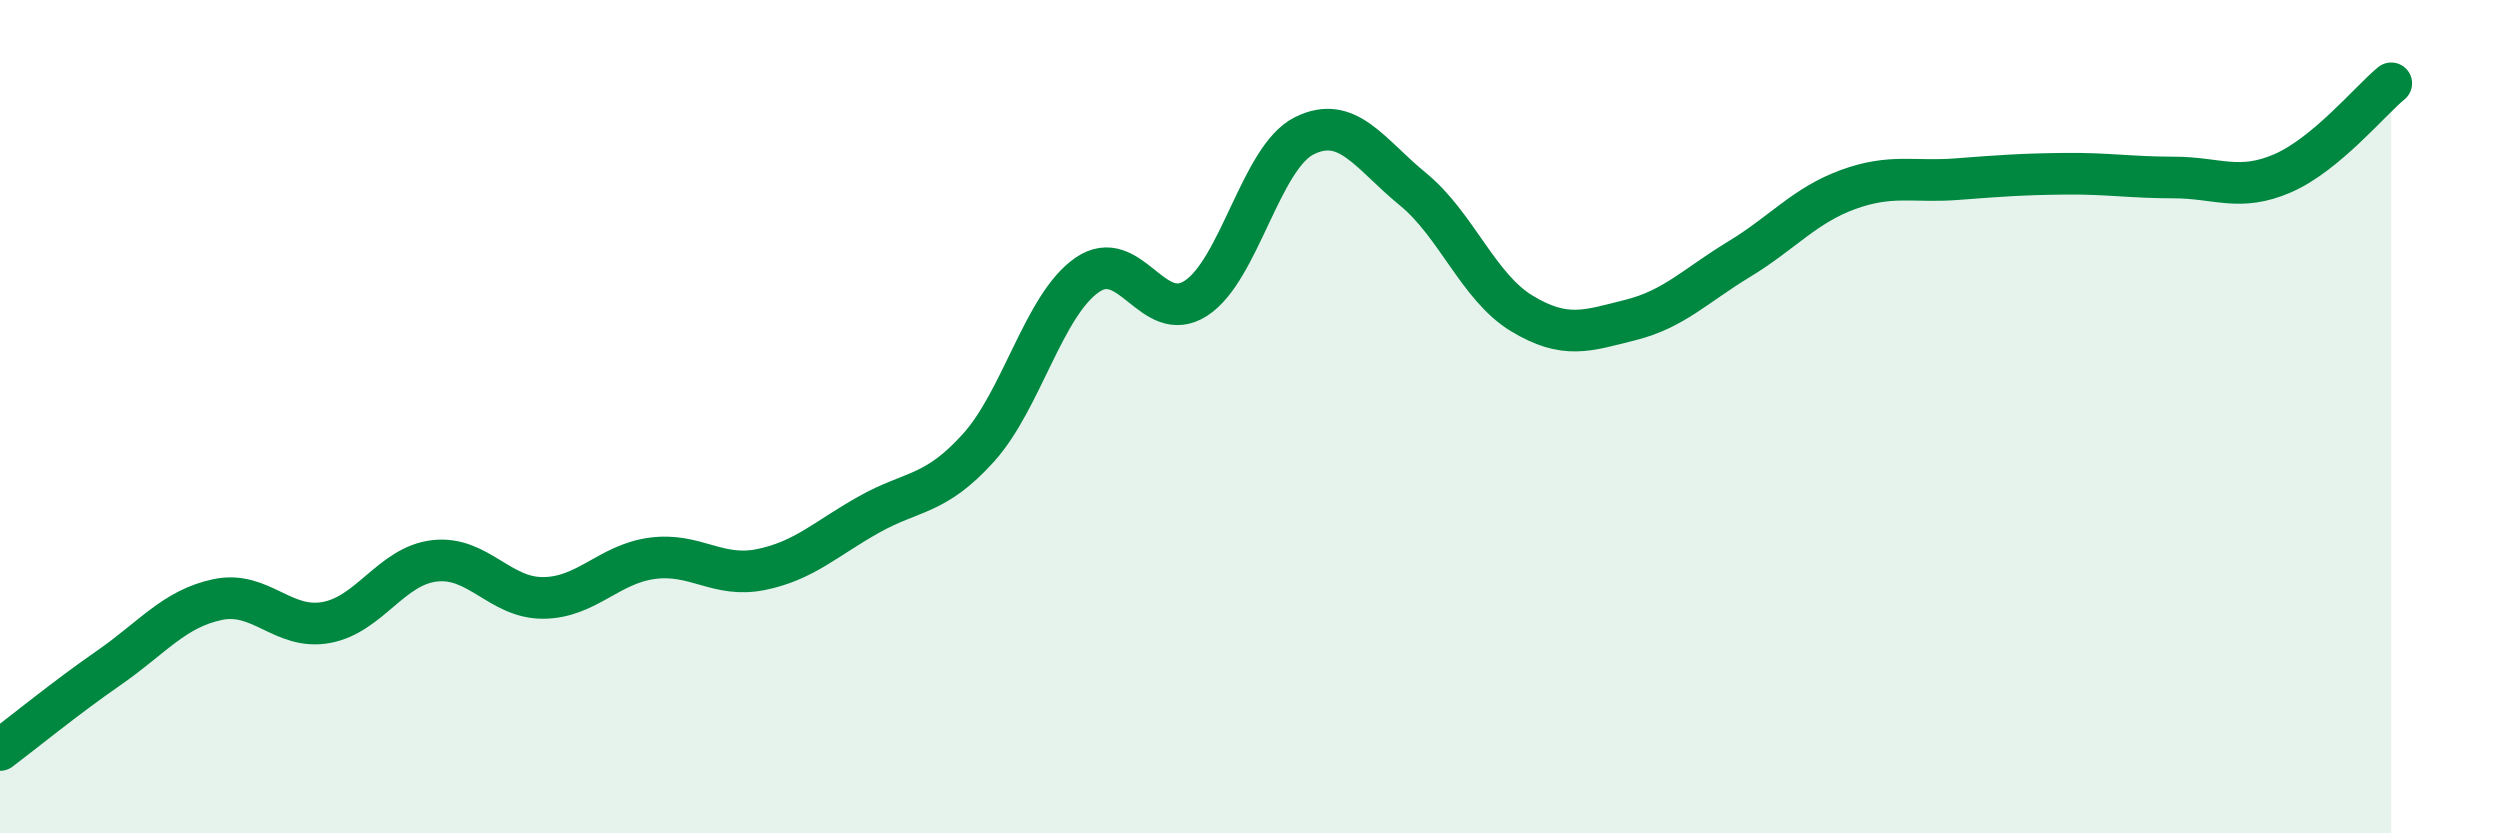
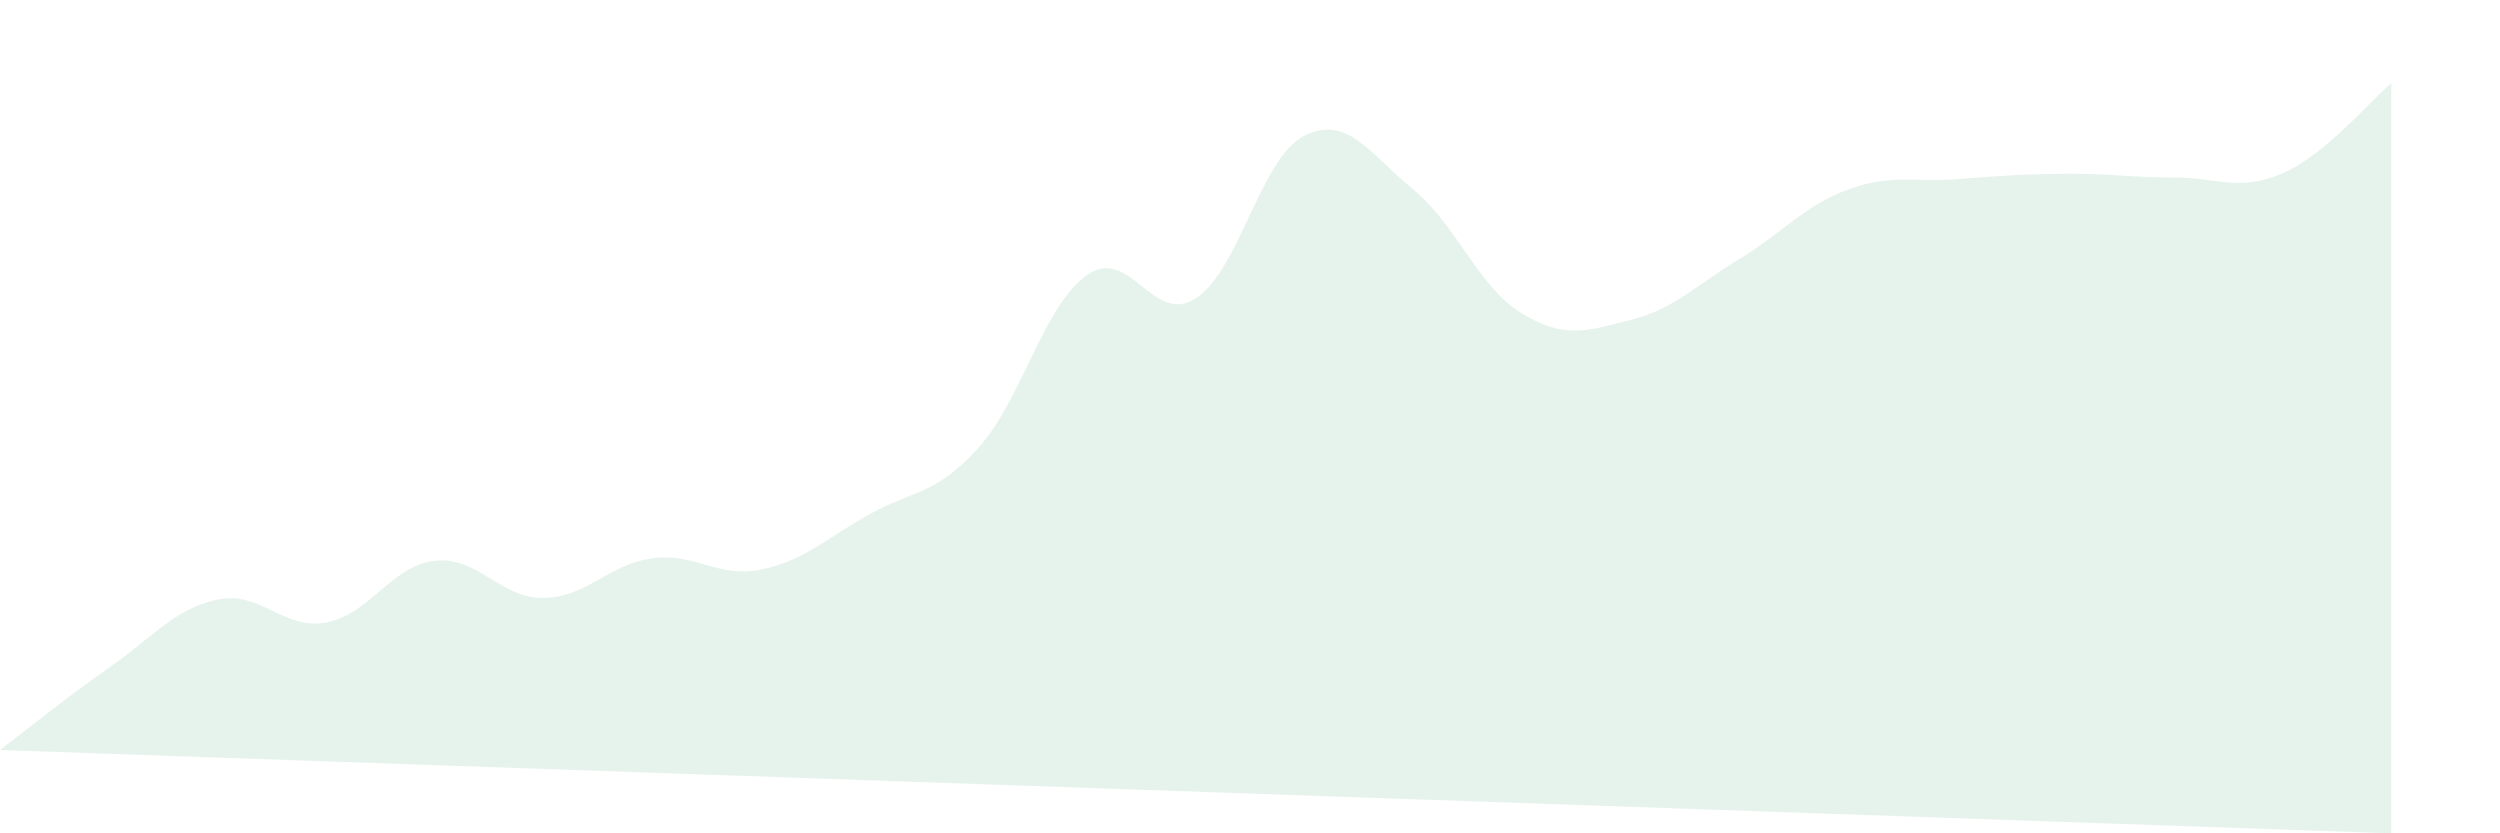
<svg xmlns="http://www.w3.org/2000/svg" width="60" height="20" viewBox="0 0 60 20">
-   <path d="M 0,18 C 0.52,17.61 1.57,16.75 2.61,16.03 C 3.65,15.31 4.18,14.61 5.22,14.39 C 6.26,14.17 6.79,15.13 7.83,14.94 C 8.87,14.75 9.39,13.58 10.43,13.46 C 11.47,13.34 12,14.36 13.04,14.35 C 14.08,14.34 14.61,13.54 15.65,13.4 C 16.69,13.26 17.22,13.88 18.26,13.67 C 19.3,13.46 19.83,12.92 20.87,12.34 C 21.91,11.76 22.44,11.9 23.48,10.75 C 24.52,9.6 25.05,7.32 26.09,6.6 C 27.13,5.88 27.66,7.83 28.7,7.16 C 29.74,6.49 30.26,3.78 31.3,3.26 C 32.34,2.74 32.87,3.69 33.91,4.54 C 34.95,5.39 35.48,6.89 36.52,7.52 C 37.56,8.15 38.09,7.94 39.13,7.68 C 40.17,7.42 40.7,6.85 41.74,6.22 C 42.78,5.59 43.31,4.93 44.35,4.55 C 45.39,4.17 45.92,4.38 46.96,4.3 C 48,4.22 48.53,4.18 49.57,4.17 C 50.61,4.16 51.13,4.26 52.17,4.26 C 53.21,4.26 53.74,4.61 54.78,4.16 C 55.82,3.71 56.87,2.43 57.39,2L57.39 20L0 20Z" fill="#008740" opacity="0.1" stroke-linecap="round" stroke-linejoin="round" />
-   <path d="M 0,18 C 0.52,17.61 1.57,16.75 2.61,16.03 C 3.65,15.31 4.18,14.61 5.22,14.39 C 6.26,14.17 6.79,15.13 7.83,14.94 C 8.87,14.75 9.39,13.58 10.43,13.46 C 11.47,13.34 12,14.36 13.04,14.35 C 14.08,14.34 14.61,13.54 15.65,13.4 C 16.69,13.26 17.22,13.88 18.26,13.67 C 19.3,13.46 19.83,12.92 20.87,12.34 C 21.91,11.76 22.44,11.9 23.48,10.75 C 24.52,9.6 25.05,7.32 26.09,6.6 C 27.13,5.88 27.66,7.83 28.7,7.16 C 29.74,6.49 30.26,3.78 31.3,3.26 C 32.34,2.74 32.87,3.69 33.91,4.54 C 34.95,5.39 35.48,6.89 36.52,7.52 C 37.56,8.15 38.09,7.94 39.13,7.68 C 40.17,7.42 40.7,6.85 41.74,6.22 C 42.78,5.59 43.31,4.93 44.35,4.55 C 45.39,4.17 45.92,4.38 46.96,4.3 C 48,4.22 48.53,4.18 49.57,4.17 C 50.61,4.16 51.13,4.26 52.17,4.26 C 53.21,4.26 53.74,4.61 54.78,4.16 C 55.82,3.71 56.87,2.43 57.39,2" stroke="#008740" stroke-width="1" fill="none" stroke-linecap="round" stroke-linejoin="round" />
+   <path d="M 0,18 C 0.52,17.61 1.57,16.75 2.61,16.03 C 3.65,15.31 4.18,14.61 5.22,14.39 C 6.26,14.17 6.79,15.13 7.83,14.94 C 8.87,14.75 9.39,13.58 10.43,13.46 C 11.47,13.34 12,14.36 13.04,14.35 C 14.08,14.34 14.61,13.54 15.65,13.4 C 16.69,13.26 17.22,13.88 18.26,13.67 C 19.3,13.46 19.83,12.92 20.87,12.34 C 21.91,11.76 22.44,11.9 23.48,10.75 C 24.52,9.6 25.05,7.32 26.09,6.6 C 27.13,5.88 27.66,7.83 28.7,7.16 C 29.74,6.49 30.26,3.78 31.3,3.26 C 32.34,2.74 32.87,3.69 33.91,4.54 C 34.95,5.39 35.48,6.89 36.52,7.52 C 37.56,8.15 38.09,7.94 39.13,7.68 C 40.17,7.42 40.7,6.85 41.74,6.22 C 42.78,5.59 43.31,4.93 44.35,4.55 C 45.39,4.17 45.92,4.38 46.96,4.3 C 48,4.22 48.53,4.18 49.57,4.17 C 50.61,4.16 51.13,4.26 52.17,4.26 C 53.21,4.26 53.74,4.61 54.78,4.16 C 55.82,3.71 56.87,2.43 57.39,2L57.39 20Z" fill="#008740" opacity="0.1" stroke-linecap="round" stroke-linejoin="round" />
</svg>